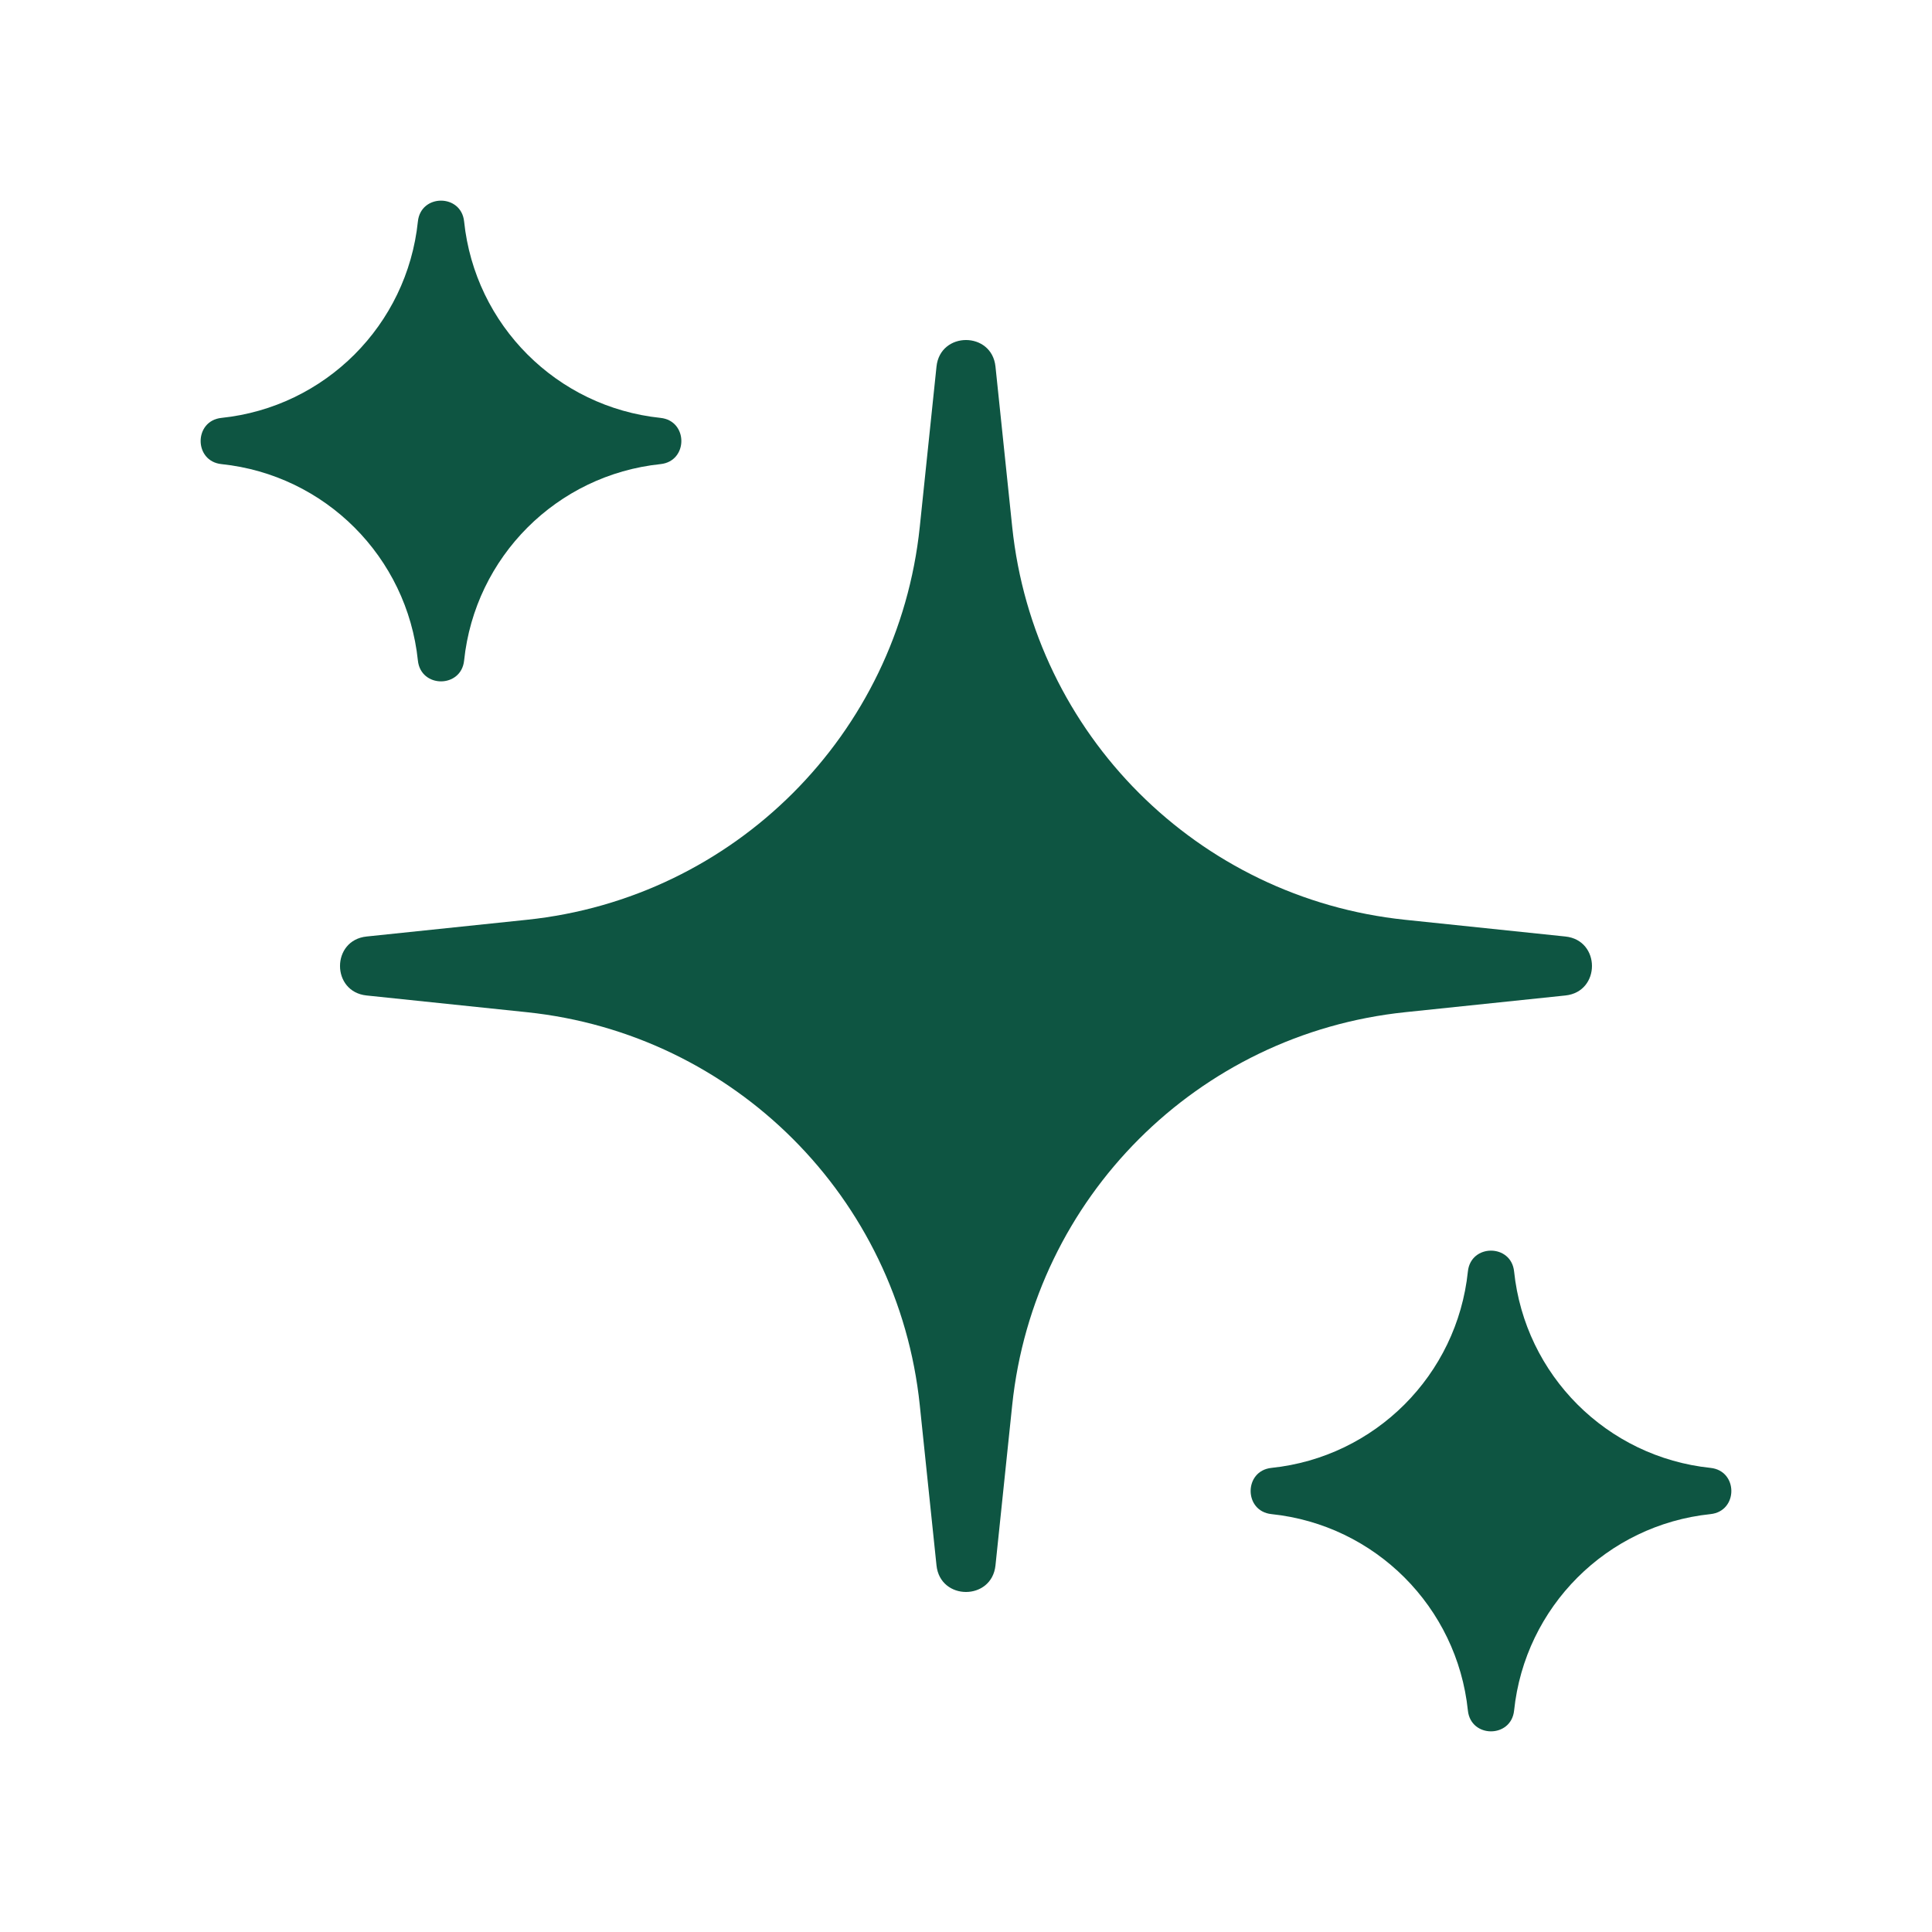
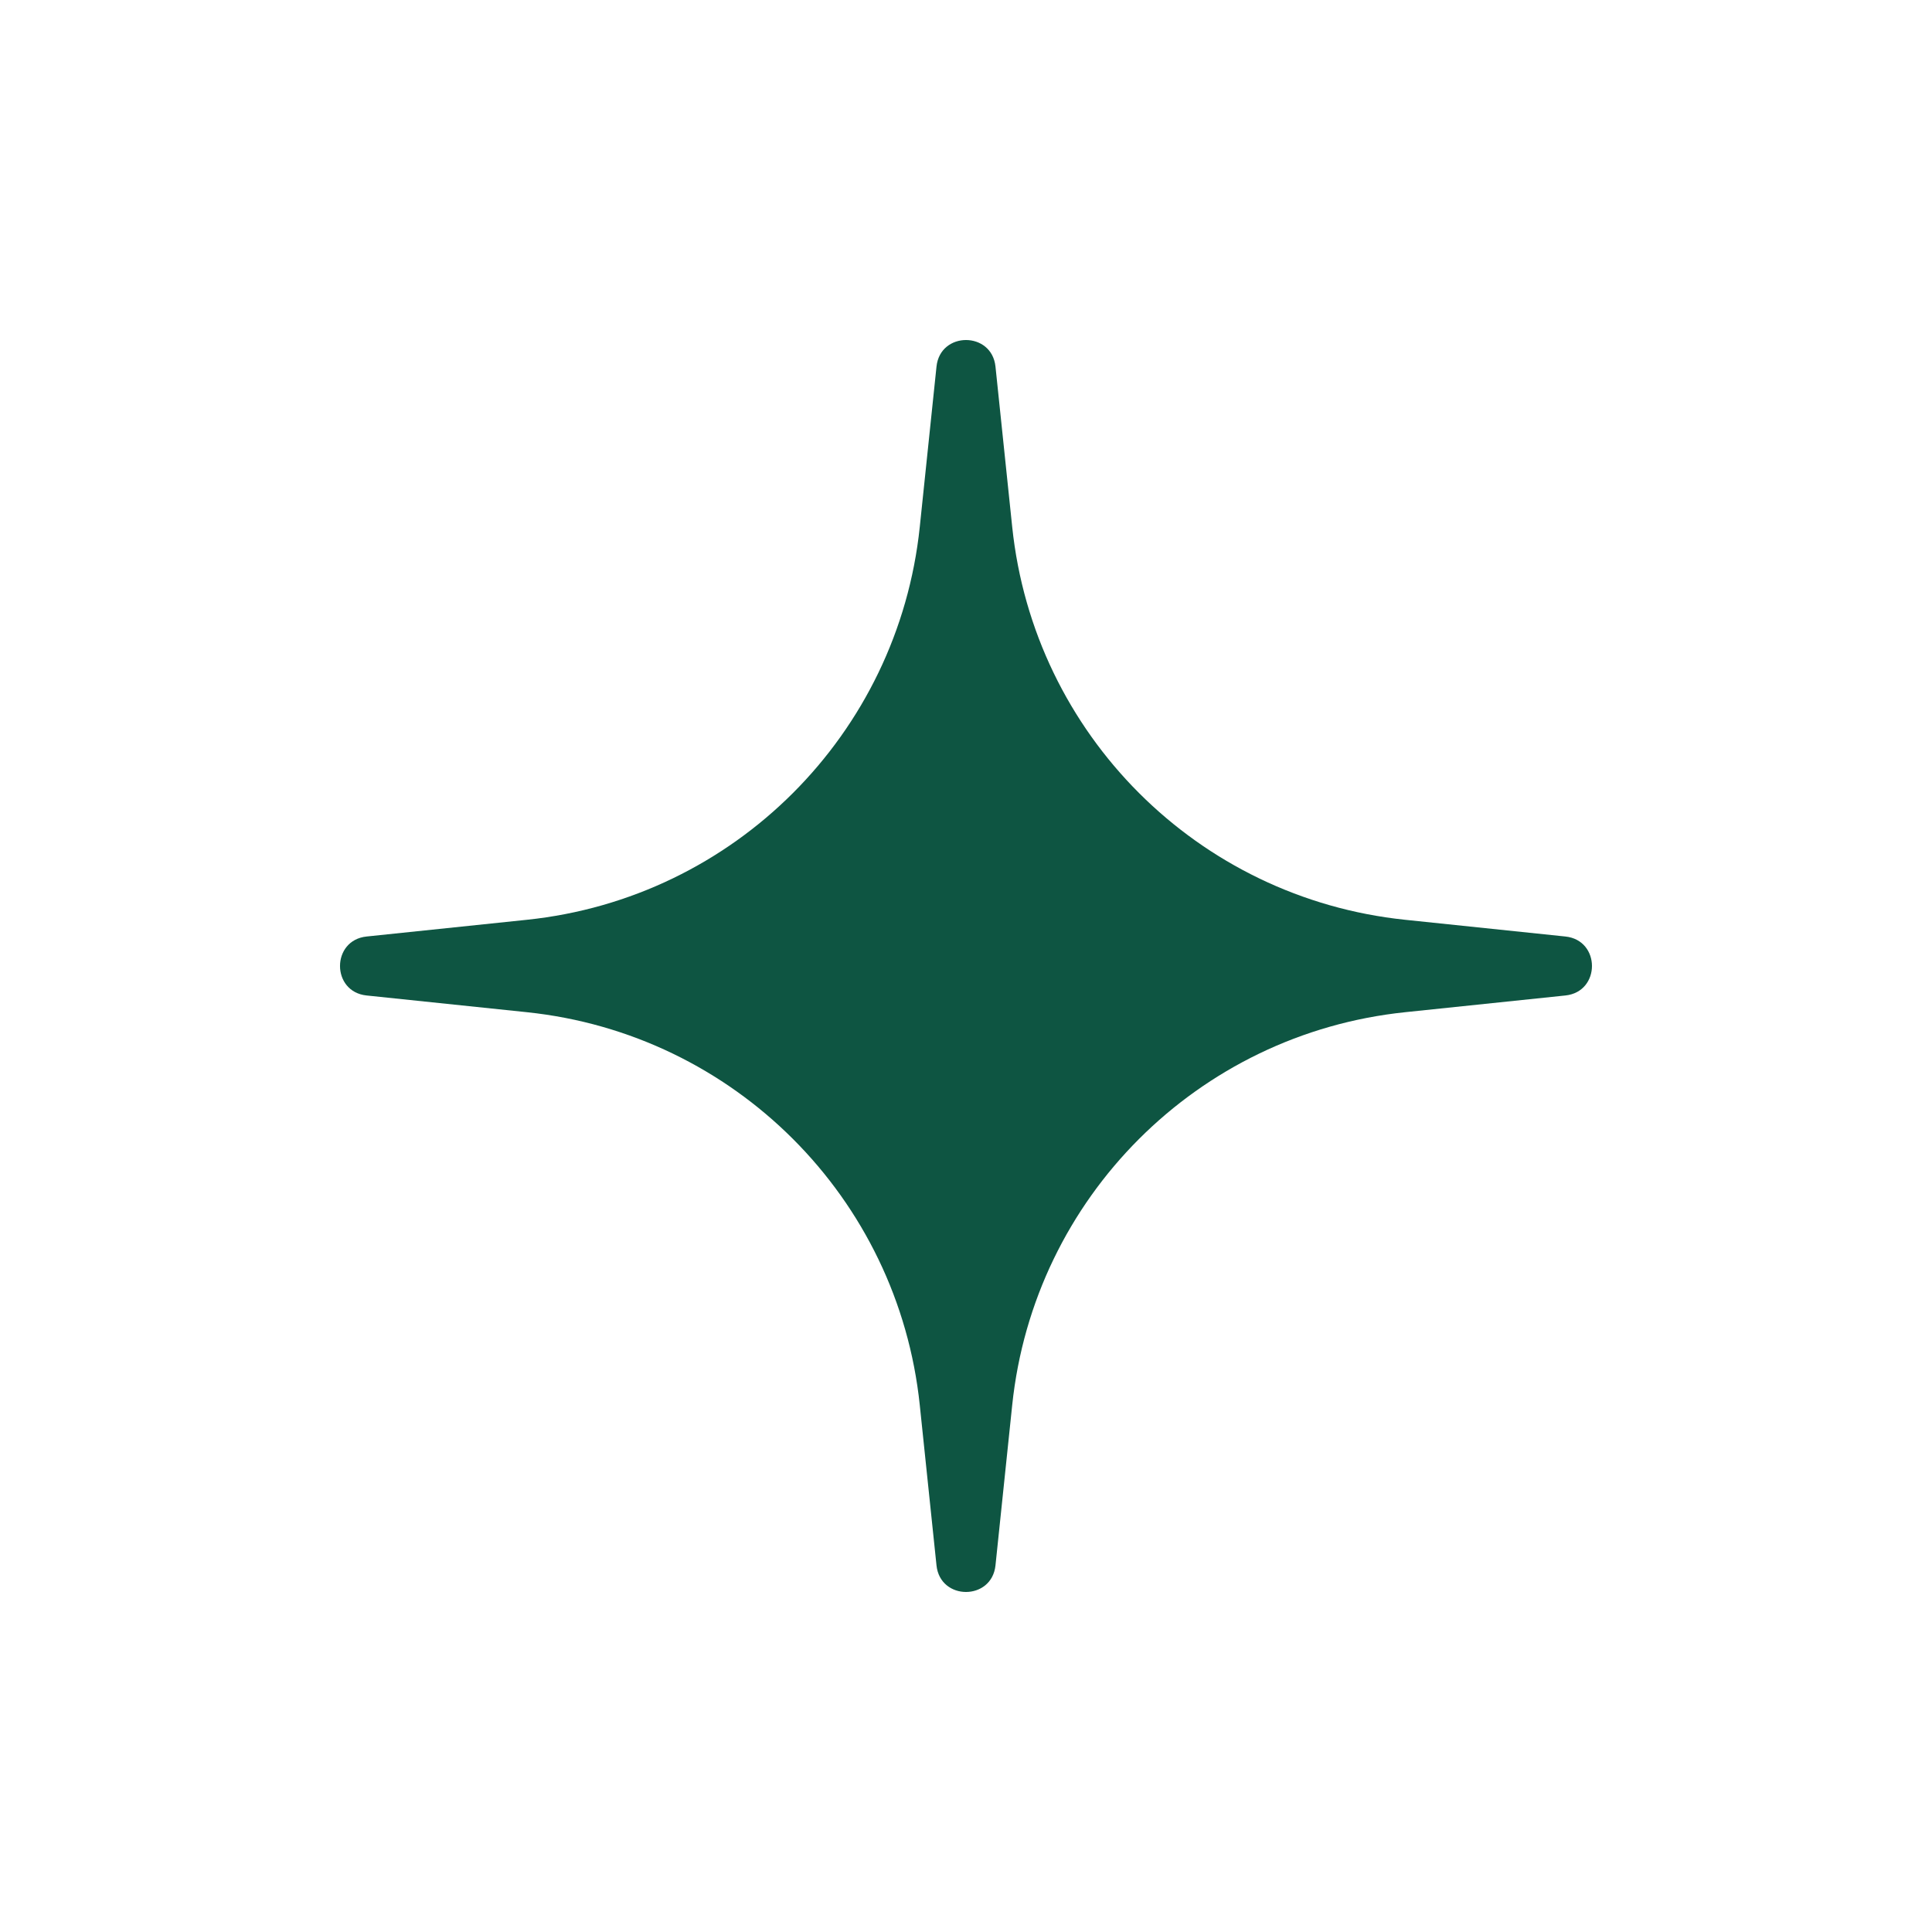
<svg xmlns="http://www.w3.org/2000/svg" width="170" height="170" viewBox="0 0 170 170" fill="none">
  <path d="M82.404 32.257C82.73 29.14 87.269 29.14 87.594 32.257L89.066 46.365C90.97 64.61 105.389 79.029 123.633 80.933L137.742 82.405C140.859 82.73 140.859 87.269 137.742 87.594L123.633 89.066C105.389 90.97 90.97 105.389 89.066 123.634L87.594 137.742C87.269 140.86 82.73 140.86 82.404 137.742L80.932 123.634C79.029 105.389 64.609 90.97 46.365 89.066L32.257 87.594C29.139 87.269 29.139 82.73 32.257 82.405L46.365 80.933C64.609 79.029 79.029 64.61 80.932 46.365L82.404 32.257Z" fill="#0E5542" />
-   <path d="M129.162 111.878C129.416 109.435 132.973 109.435 133.228 111.878C134.18 121.001 141.39 128.21 150.512 129.162C152.955 129.417 152.955 132.974 150.512 133.229C141.39 134.181 134.18 141.39 133.228 150.513C132.973 152.955 129.416 152.955 129.162 150.513C128.21 141.39 121 134.181 111.878 133.229C109.435 132.974 109.435 129.417 111.878 129.162C121 128.21 128.21 121 129.162 111.878Z" fill="#0E5542" />
-   <path d="M36.771 19.487C37.026 17.044 40.583 17.044 40.838 19.487C41.789 28.61 48.999 35.819 58.121 36.771C60.564 37.026 60.564 40.583 58.121 40.838C48.999 41.79 41.789 48.999 40.838 58.122C40.583 60.565 37.026 60.565 36.771 58.122C35.819 48.999 28.609 41.79 19.487 40.838C17.044 40.583 17.044 37.026 19.487 36.771C28.609 35.819 35.819 28.61 36.771 19.487Z" fill="#0E5542" />
</svg>